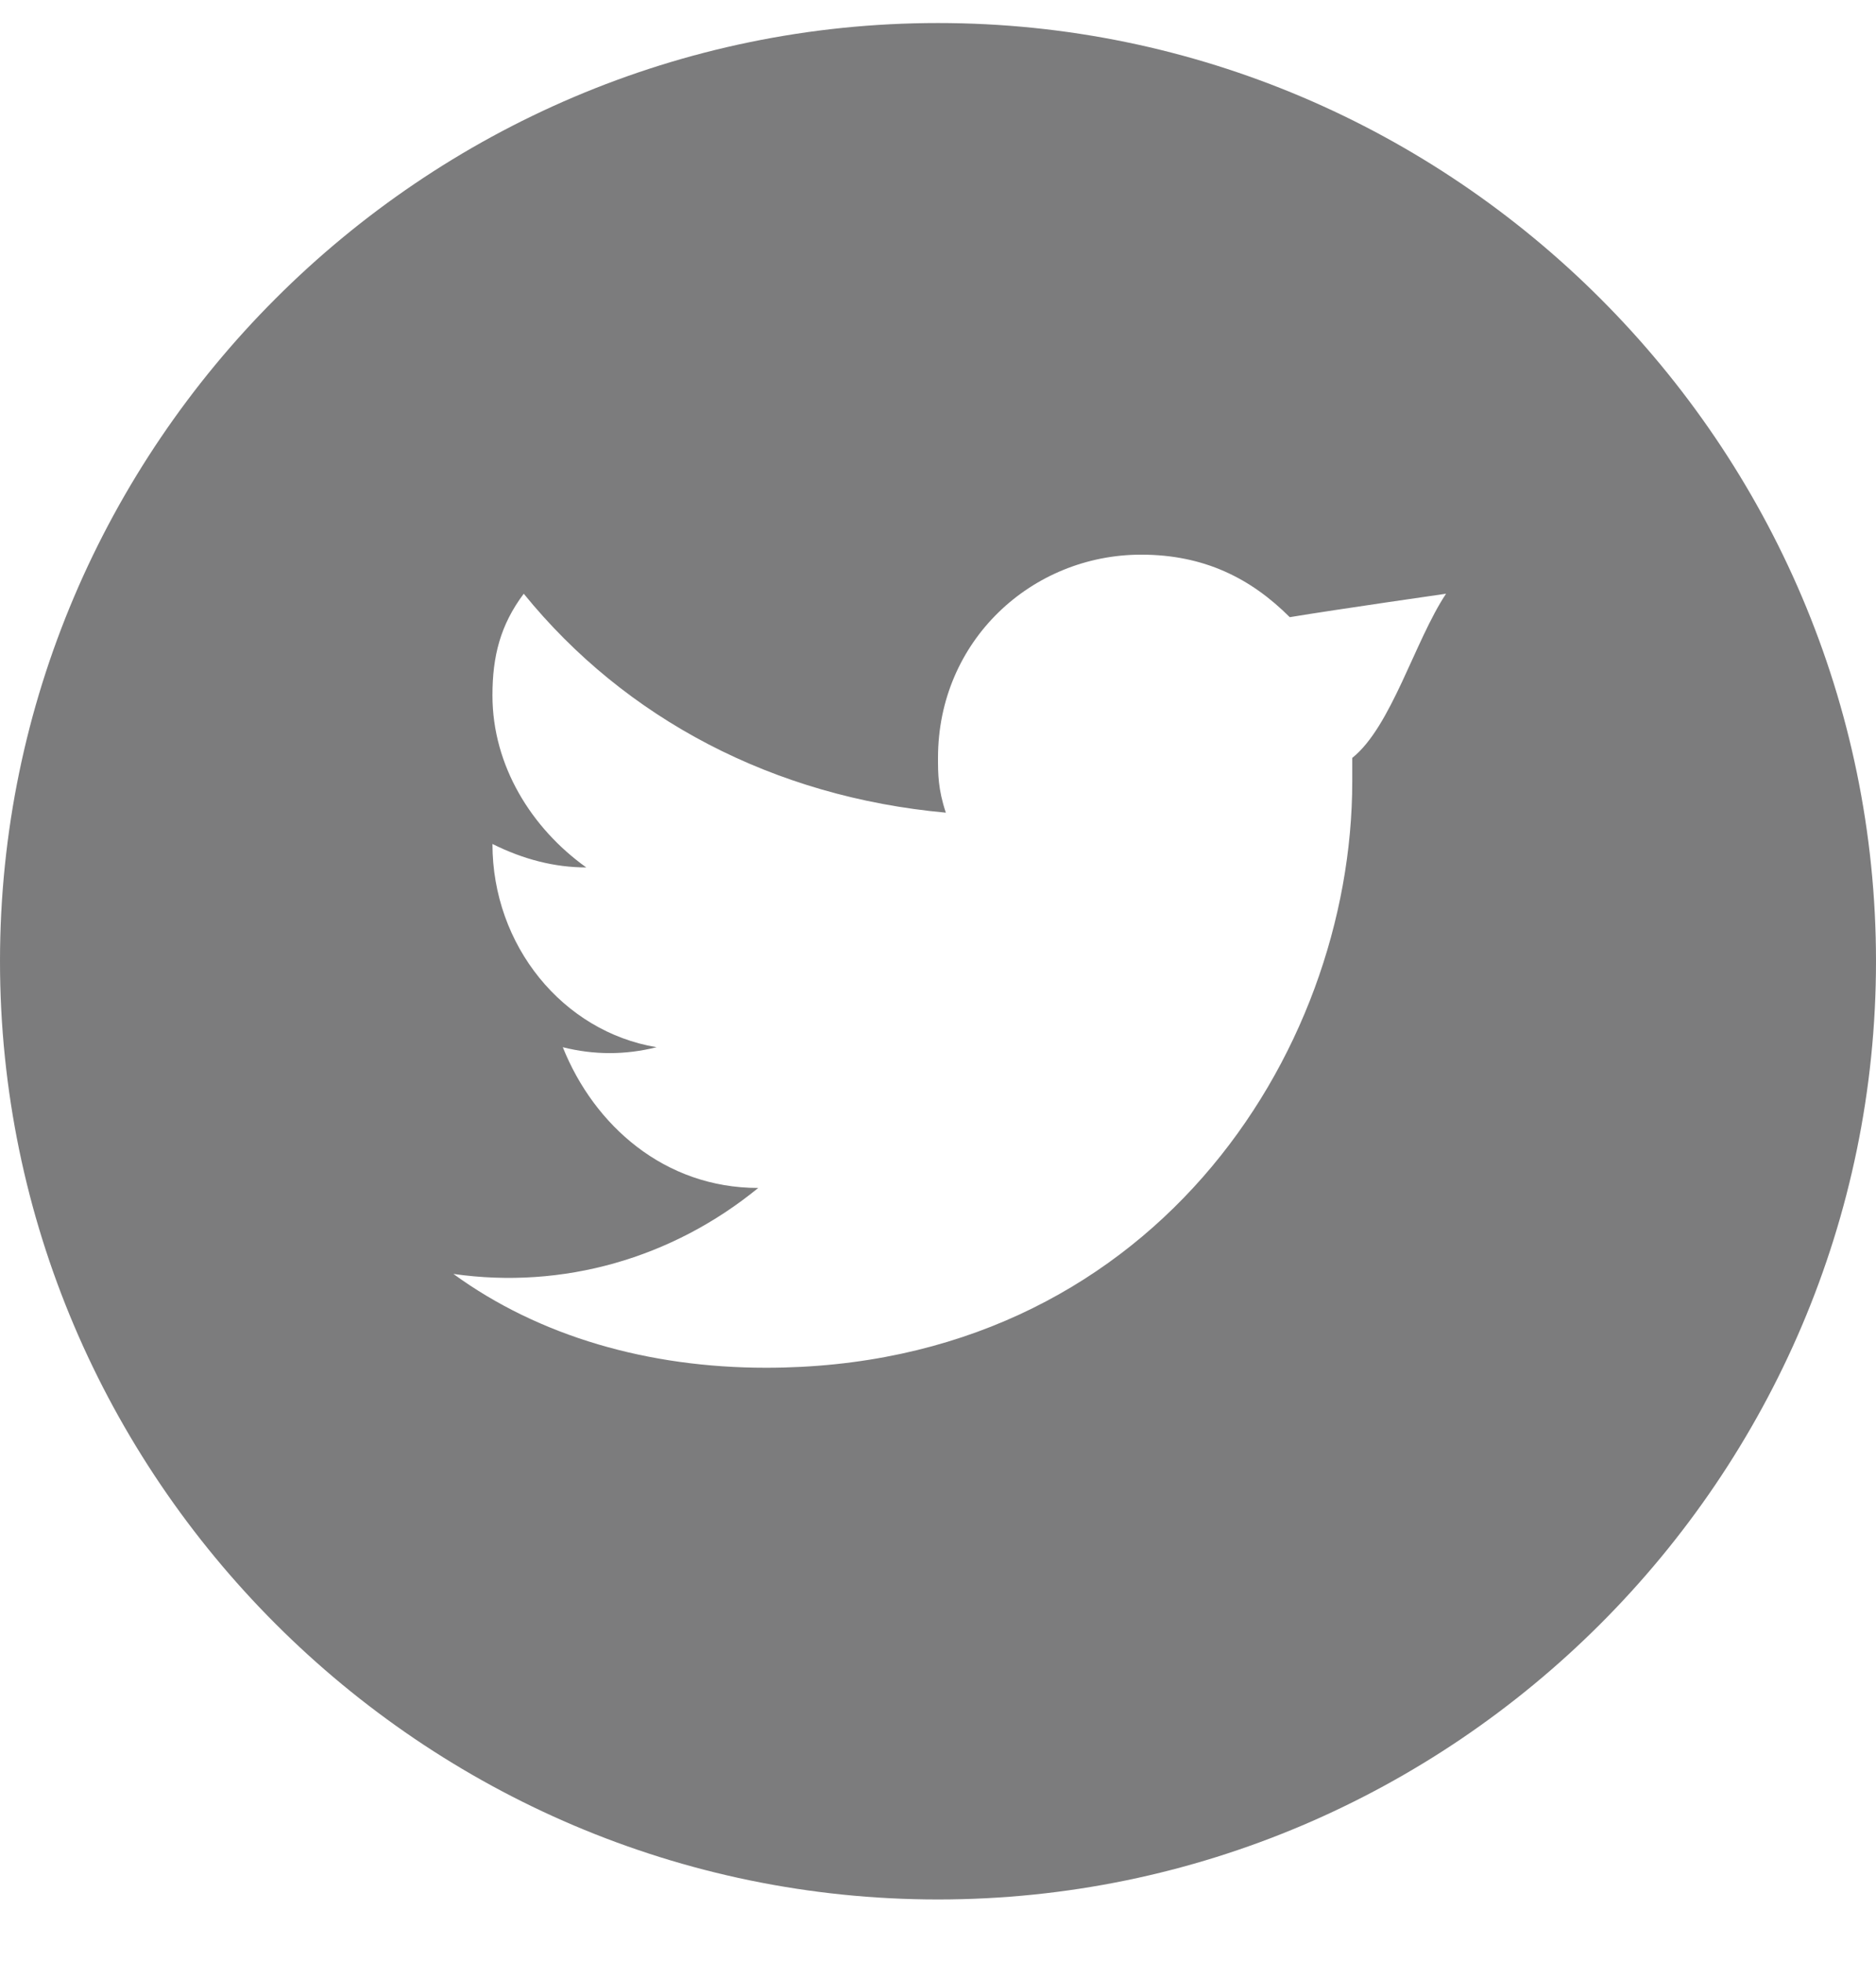
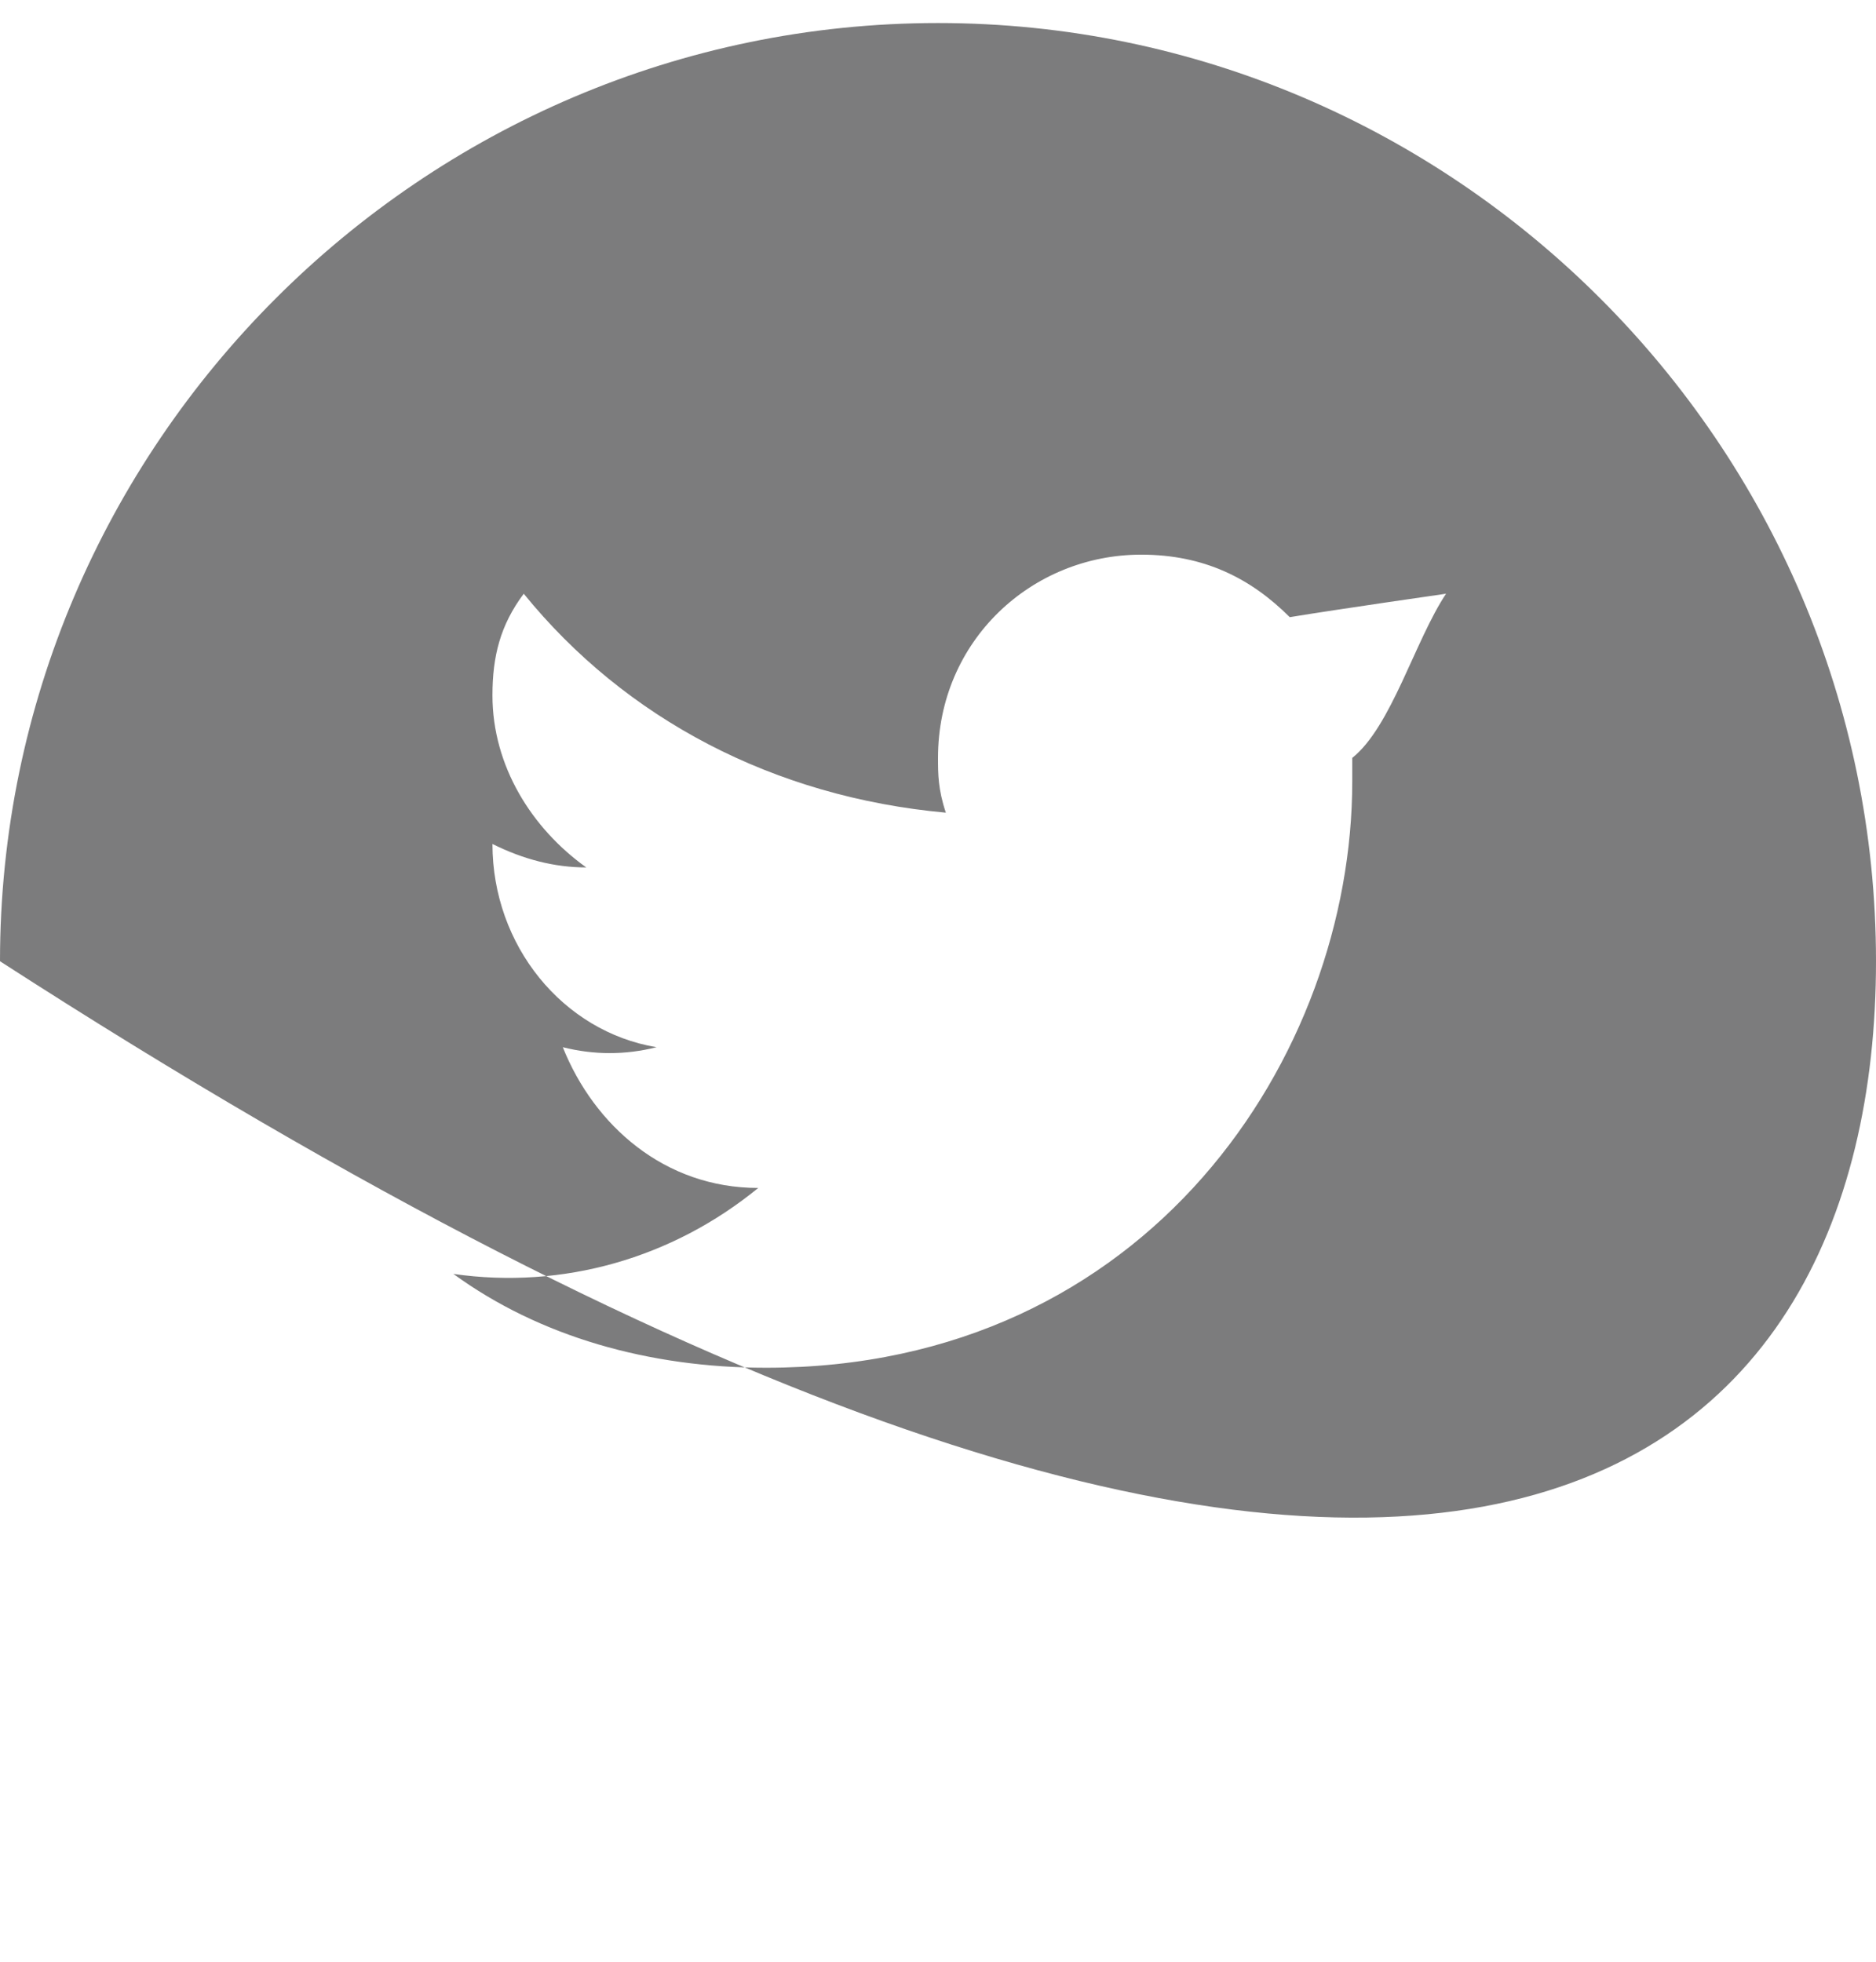
<svg xmlns="http://www.w3.org/2000/svg" width="22" height="23" viewBox="0 0 22 23" fill="none">
-   <path fill-rule="evenodd" clip-rule="evenodd" d="M11 0.27C4.95 0.27 0 5.22 0 11.27C0 17.32 4.95 22.27 11 22.27C17.05 22.27 22 17.32 22 11.27C22 5.22 17.05 0.27 11 0.27ZM15.858 8.886V9.161C15.858 12.37 13.475 16.036 8.983 16.036C7.608 16.036 6.325 15.67 5.317 14.936C6.6 15.12 7.883 14.753 8.892 13.928C7.792 13.928 6.967 13.195 6.6 12.278C6.967 12.37 7.333 12.37 7.7 12.278C6.6 12.095 5.775 11.086 5.775 9.895C6.142 10.078 6.508 10.17 6.875 10.17C6.233 9.711 5.775 8.978 5.775 8.153C5.775 7.695 5.867 7.328 6.142 6.961C7.333 8.428 9.075 9.345 11.092 9.528C11 9.253 11 9.07 11 8.886C11 7.511 12.1 6.503 13.383 6.503C14.117 6.503 14.667 6.778 15.125 7.236C15.675 7.145 16.958 6.961 16.958 6.961C16.592 7.511 16.317 8.52 15.858 8.886Z" fill="#7C7C7D" />
+   <path fill-rule="evenodd" clip-rule="evenodd" d="M11 0.27C4.95 0.27 0 5.22 0 11.27C17.05 22.27 22 17.32 22 11.27C22 5.22 17.05 0.27 11 0.27ZM15.858 8.886V9.161C15.858 12.37 13.475 16.036 8.983 16.036C7.608 16.036 6.325 15.67 5.317 14.936C6.6 15.12 7.883 14.753 8.892 13.928C7.792 13.928 6.967 13.195 6.6 12.278C6.967 12.37 7.333 12.37 7.7 12.278C6.6 12.095 5.775 11.086 5.775 9.895C6.142 10.078 6.508 10.17 6.875 10.17C6.233 9.711 5.775 8.978 5.775 8.153C5.775 7.695 5.867 7.328 6.142 6.961C7.333 8.428 9.075 9.345 11.092 9.528C11 9.253 11 9.07 11 8.886C11 7.511 12.1 6.503 13.383 6.503C14.117 6.503 14.667 6.778 15.125 7.236C15.675 7.145 16.958 6.961 16.958 6.961C16.592 7.511 16.317 8.52 15.858 8.886Z" fill="#7C7C7D" />
</svg>